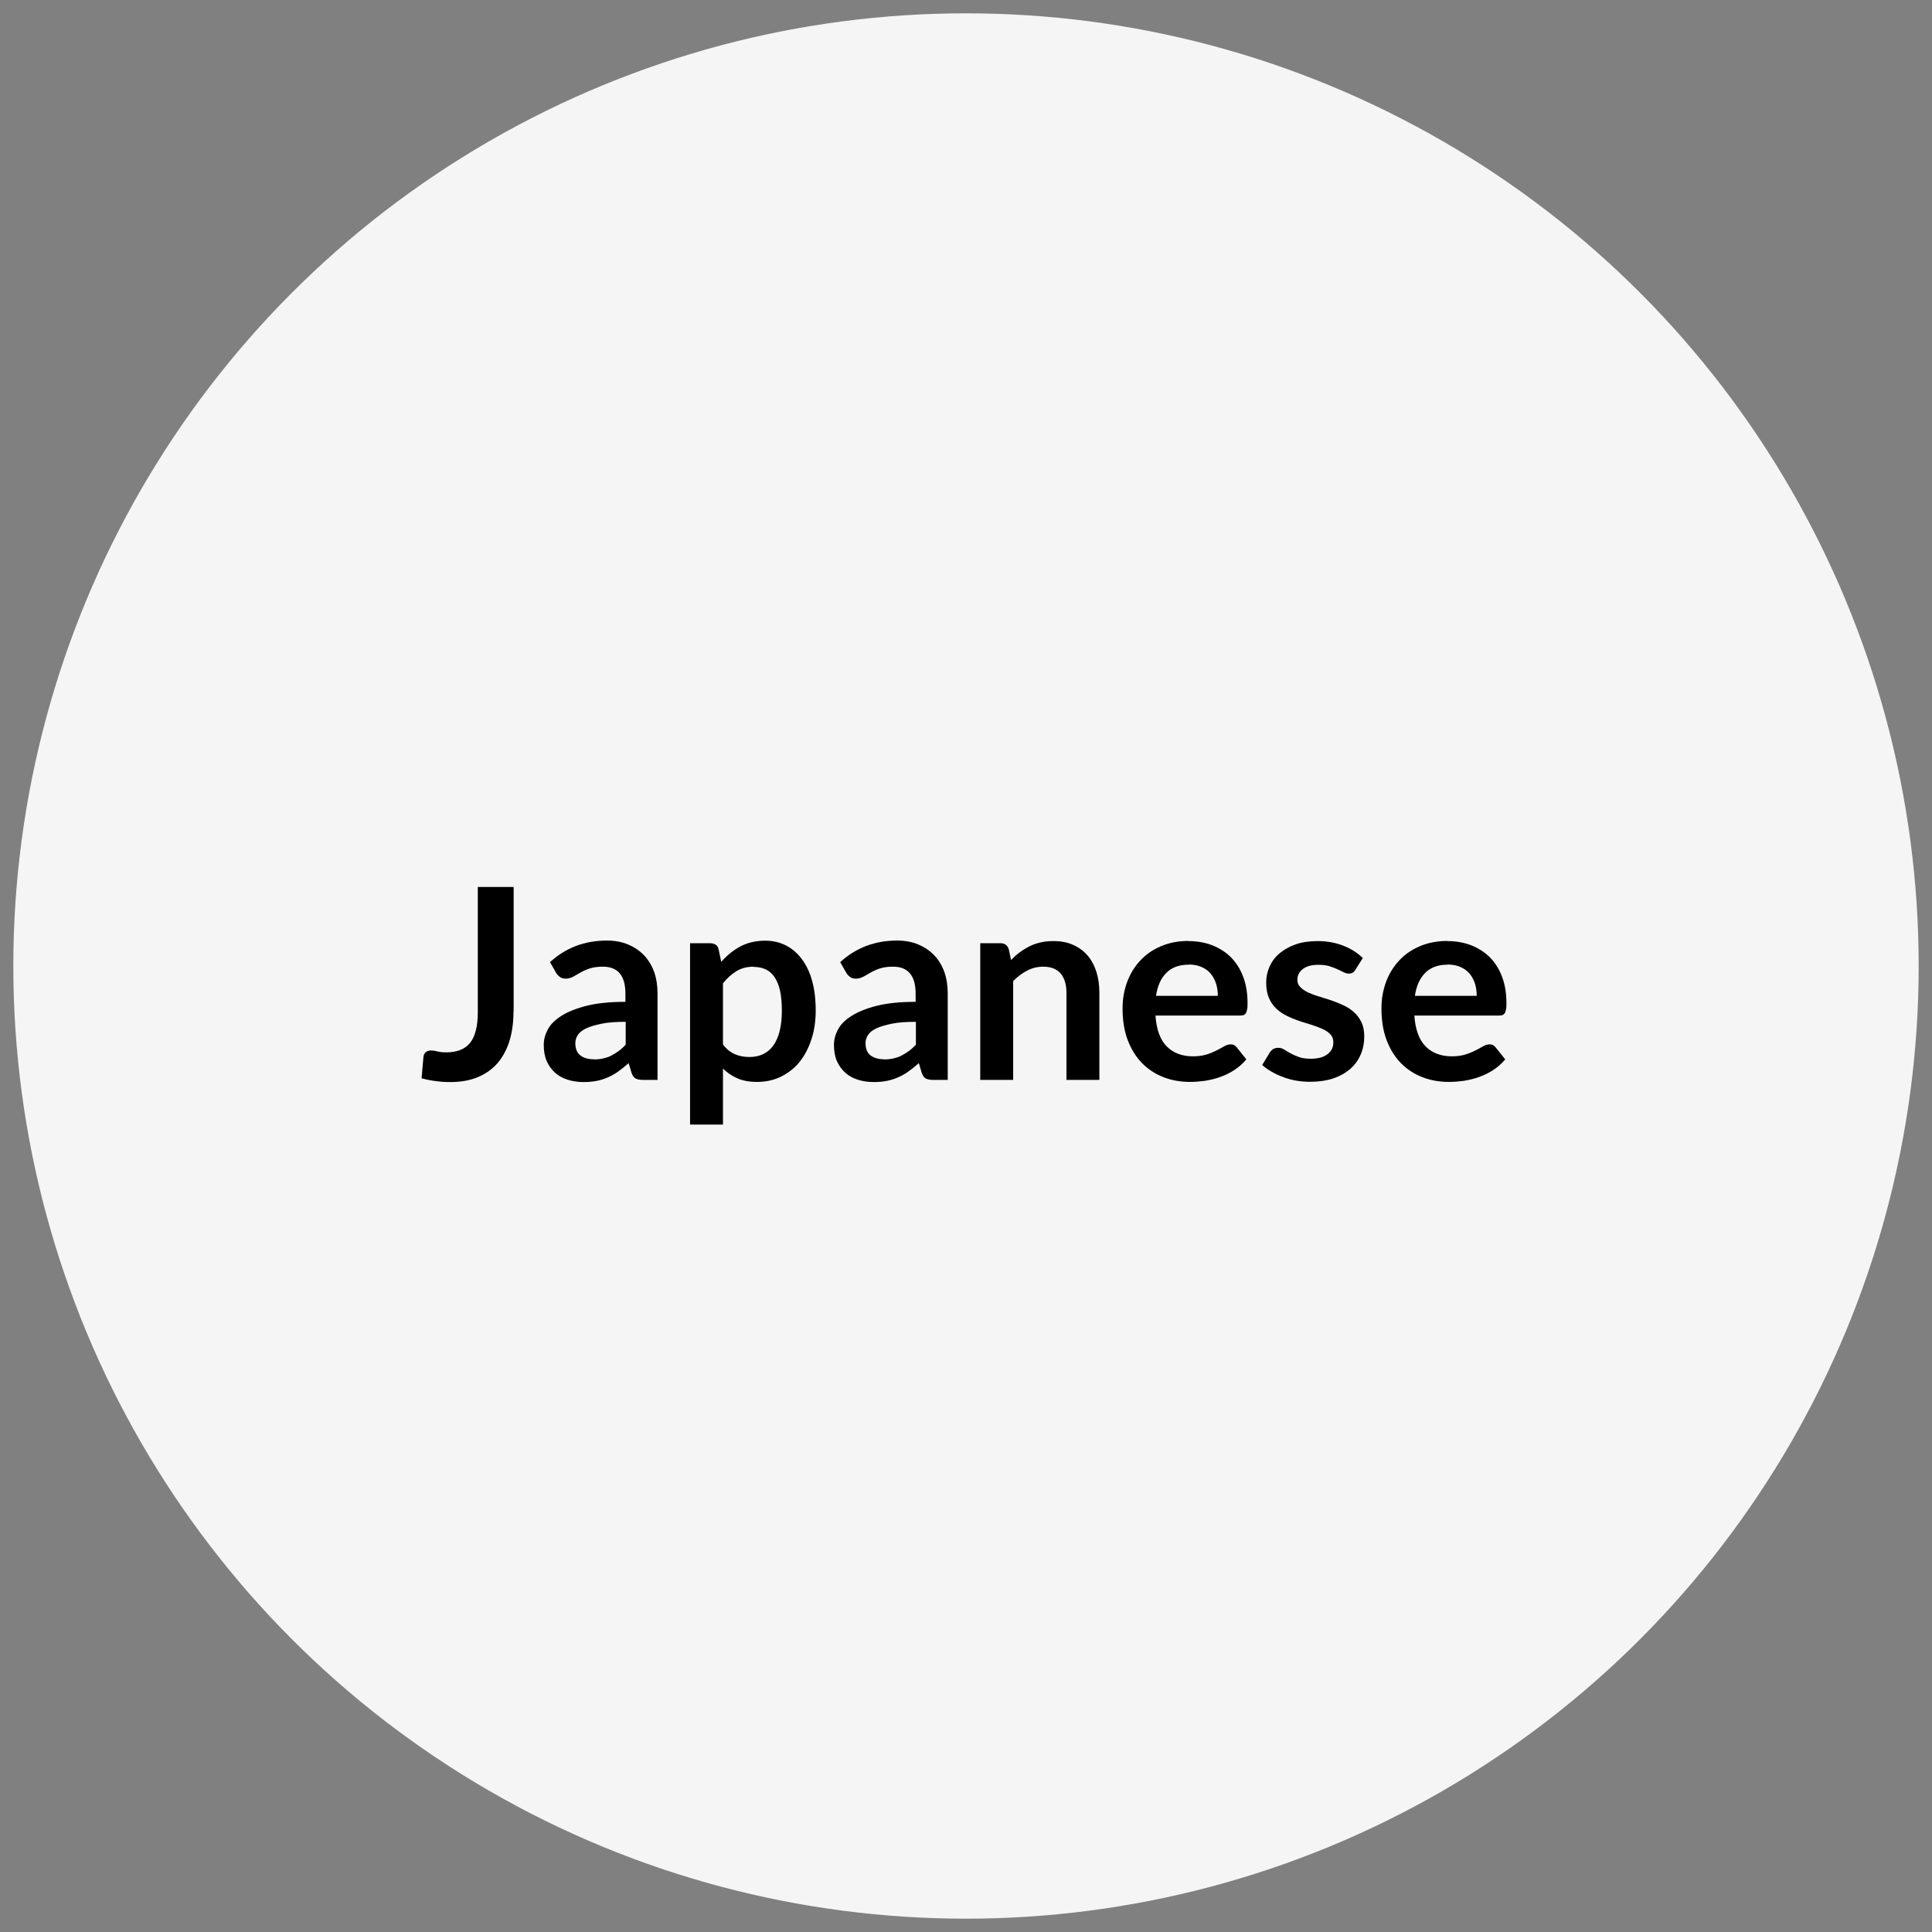
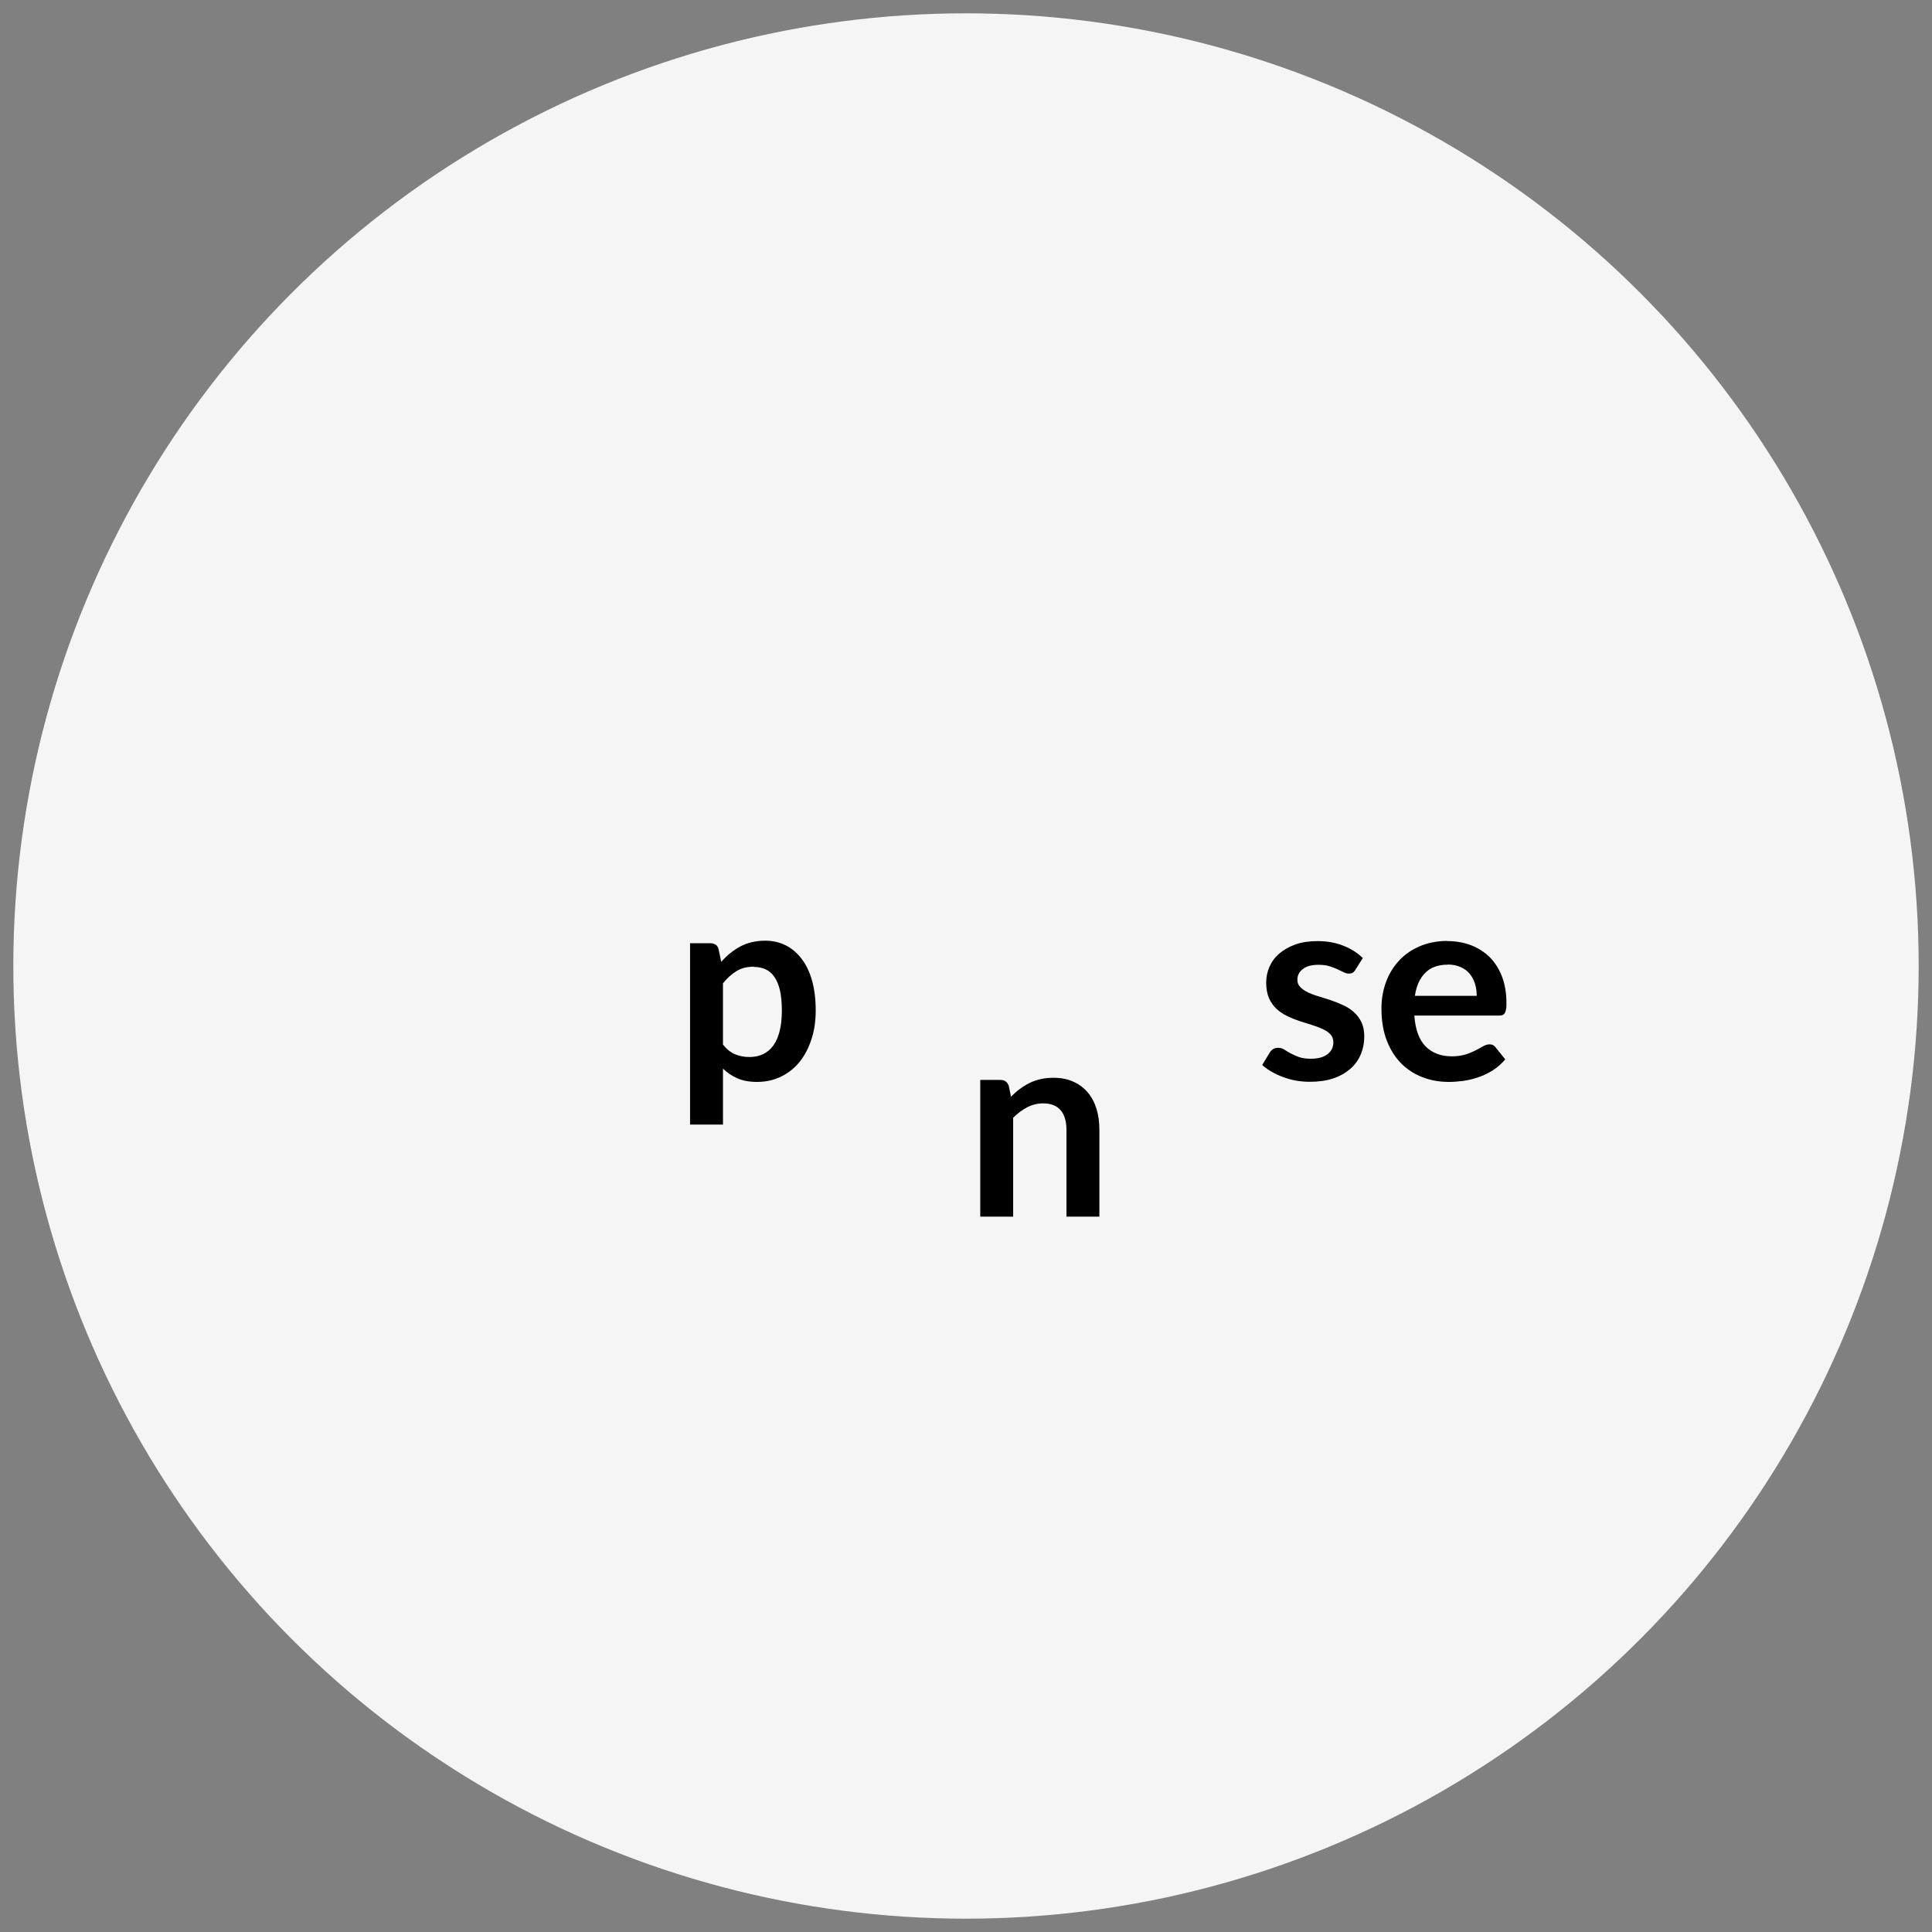
<svg xmlns="http://www.w3.org/2000/svg" id="Ebene_1" data-name="Ebene 1" viewBox="0 0 145 145">
  <rect x="0" y="0" width="145" height="145" fill="#808080" stroke="none" />
  <defs>
    <style> .cls-1 { stroke-width: 0px; } .cls-2 { fill: #f5f5f5; stroke: #f5f5f5; stroke-miterlimit: 10; } </style>
  </defs>
  <circle class="cls-2" cx="72.5" cy="72.5" r="71" />
  <g>
-     <path class="cls-1" d="m38.54,75.91c0,.81-.1,1.55-.3,2.2-.2.65-.5,1.21-.89,1.67-.4.46-.89.81-1.49,1.06-.59.25-1.28.37-2.07.37-.36,0-.71-.02-1.06-.07-.35-.04-.71-.11-1.09-.21l.14-1.6c.01-.15.07-.26.17-.36.1-.09.24-.13.42-.13.11,0,.26.02.45.07s.42.07.7.07c.38,0,.72-.06,1.01-.17.29-.11.54-.29.74-.53.2-.24.34-.55.44-.93.1-.38.15-.85.15-1.4v-9.38h2.69v9.32Z" />
-     <path class="cls-1" d="m49.36,81.05h-1.11c-.23,0-.42-.04-.55-.11-.13-.07-.23-.21-.3-.42l-.22-.73c-.26.23-.52.44-.77.62-.25.18-.51.32-.77.44-.27.12-.55.21-.85.27-.3.06-.63.09-1,.09-.43,0-.83-.06-1.2-.18-.37-.12-.68-.29-.94-.53-.26-.23-.47-.53-.62-.87s-.22-.75-.22-1.21c0-.39.1-.77.3-1.15s.54-.72,1.01-1.02c.47-.3,1.1-.56,1.89-.76.79-.2,1.76-.3,2.93-.3v-.6c0-.69-.14-1.2-.43-1.54s-.71-.5-1.27-.5c-.4,0-.73.05-1,.14s-.5.2-.69.31c-.2.12-.38.22-.55.31-.17.09-.35.14-.55.14-.17,0-.31-.04-.43-.13-.12-.09-.22-.19-.29-.32l-.45-.79c1.18-1.08,2.6-1.62,4.27-1.62.6,0,1.13.1,1.6.3.47.2.87.47,1.2.82.33.35.58.77.75,1.25.17.49.25,1.02.25,1.6v6.48Zm-4.8-1.54c.25,0,.49-.02.7-.07.21-.05.42-.11.61-.21s.37-.21.55-.34.36-.29.54-.48v-1.72c-.72,0-1.32.04-1.8.14s-.87.21-1.17.35c-.29.14-.5.31-.62.49-.12.19-.19.39-.19.61,0,.44.13.75.39.94.26.19.59.28,1,.28Z" />
    <path class="cls-1" d="m51.79,84.4v-13.61h1.51c.16,0,.3.04.41.11s.19.19.22.34l.2.95c.41-.47.89-.86,1.42-1.15.54-.29,1.17-.44,1.89-.44.56,0,1.07.12,1.53.35.46.23.86.57,1.2,1.02s.6.99.78,1.64c.18.65.27,1.39.27,2.23,0,.77-.1,1.48-.31,2.13s-.5,1.22-.88,1.7c-.38.48-.85.85-1.39,1.12-.54.27-1.15.41-1.82.41-.58,0-1.07-.09-1.48-.27s-.76-.42-1.08-.73v4.2h-2.47Zm4.8-11.85c-.51,0-.95.11-1.31.33-.36.22-.7.52-1.02.92v4.6c.28.35.58.59.92.73s.69.2,1.07.2.71-.07,1.01-.21c.3-.14.56-.35.77-.64.21-.29.37-.65.48-1.08s.17-.95.17-1.54-.05-1.11-.14-1.53c-.1-.42-.24-.75-.42-1.01s-.4-.45-.66-.57c-.26-.12-.55-.18-.88-.18Z" />
-     <path class="cls-1" d="m71.14,81.05h-1.11c-.23,0-.42-.04-.55-.11-.13-.07-.23-.21-.3-.42l-.22-.73c-.26.23-.52.44-.77.62-.25.18-.51.32-.77.44-.27.12-.55.21-.85.27-.3.06-.63.09-1,.09-.43,0-.83-.06-1.2-.18-.37-.12-.68-.29-.94-.53-.26-.23-.47-.53-.62-.87s-.22-.75-.22-1.21c0-.39.1-.77.3-1.15s.54-.72,1.01-1.02c.47-.3,1.1-.56,1.89-.76.79-.2,1.76-.3,2.93-.3v-.6c0-.69-.14-1.2-.43-1.54s-.71-.5-1.27-.5c-.4,0-.73.05-1,.14s-.5.2-.69.31c-.2.12-.38.22-.55.31-.17.09-.35.14-.55.14-.17,0-.31-.04-.43-.13-.12-.09-.22-.19-.29-.32l-.45-.79c1.18-1.08,2.6-1.62,4.27-1.62.6,0,1.13.1,1.6.3.47.2.87.47,1.2.82.33.35.58.77.75,1.25.17.49.25,1.02.25,1.6v6.48Zm-4.8-1.54c.25,0,.49-.02.7-.07.21-.05.42-.11.61-.21s.37-.21.55-.34.36-.29.54-.48v-1.72c-.72,0-1.32.04-1.8.14s-.87.21-1.17.35c-.29.14-.5.31-.62.49-.12.19-.19.39-.19.61,0,.44.13.75.39.94.26.19.59.28,1,.28Z" />
-     <path class="cls-1" d="m73.57,81.05v-10.26h1.51c.32,0,.53.15.63.45l.17.81c.21-.21.42-.41.66-.58.23-.17.47-.32.73-.45.26-.13.53-.22.83-.29.29-.07.61-.1.96-.1.56,0,1.06.09,1.49.29.43.19.79.46,1.08.8s.51.75.66,1.23c.15.48.22,1,.22,1.57v6.53h-2.47v-6.53c0-.63-.15-1.11-.43-1.45-.29-.34-.73-.52-1.31-.52-.43,0-.83.1-1.2.29-.37.19-.73.46-1.06.79v7.42h-2.47Z" />
-     <path class="cls-1" d="m89.18,70.63c.65,0,1.24.1,1.79.31.54.21,1.01.51,1.41.9.39.4.7.88.92,1.46.22.58.33,1.24.33,1.98,0,.19,0,.34-.03.46-.02.12-.05.22-.09.29-.04.07-.1.12-.17.15-.07.03-.17.04-.28.04h-6.34c.07,1.05.36,1.83.85,2.32.49.49,1.15.74,1.96.74.4,0,.74-.05,1.03-.14.29-.09.54-.2.76-.31.22-.11.41-.22.57-.31.16-.09.32-.14.48-.14.1,0,.19.02.26.06s.14.1.19.17l.72.9c-.27.32-.58.59-.92.81s-.7.39-1.07.52-.75.22-1.13.28c-.38.05-.75.08-1.12.08-.71,0-1.38-.12-1.99-.36-.61-.24-1.15-.59-1.6-1.05-.45-.46-.81-1.04-1.07-1.72-.26-.68-.39-1.48-.39-2.38,0-.7.11-1.36.34-1.98.23-.62.55-1.15.98-1.61.42-.46.94-.82,1.55-1.08s1.3-.4,2.06-.4Zm.05,1.77c-.72,0-1.28.2-1.69.61s-.67.98-.78,1.73h4.64c0-.32-.04-.62-.13-.91-.09-.28-.22-.53-.4-.75s-.41-.38-.68-.5c-.27-.12-.59-.19-.96-.19Z" />
+     <path class="cls-1" d="m73.57,81.05h1.51c.32,0,.53.15.63.45l.17.81c.21-.21.42-.41.66-.58.23-.17.47-.32.73-.45.26-.13.53-.22.83-.29.29-.07.61-.1.96-.1.56,0,1.06.09,1.49.29.43.19.79.46,1.08.8s.51.75.66,1.23c.15.48.22,1,.22,1.57v6.53h-2.47v-6.53c0-.63-.15-1.11-.43-1.45-.29-.34-.73-.52-1.31-.52-.43,0-.83.1-1.2.29-.37.19-.73.46-1.06.79v7.42h-2.47Z" />
    <path class="cls-1" d="m101.72,72.79c-.07.11-.14.18-.21.22-.07.04-.17.06-.28.06-.12,0-.25-.03-.38-.1-.14-.07-.29-.14-.48-.23-.18-.08-.38-.16-.61-.23-.23-.07-.5-.1-.82-.1-.49,0-.87.1-1.15.31-.28.21-.42.48-.42.81,0,.22.07.41.22.55.14.15.33.28.57.4.24.11.5.21.81.3.3.09.61.19.92.29.31.11.62.23.92.37s.57.31.8.52.43.46.57.76c.14.29.21.65.21,1.06,0,.49-.09.95-.27,1.37-.18.42-.44.78-.79,1.08-.35.3-.77.54-1.28.71-.51.17-1.1.25-1.75.25-.35,0-.7-.03-1.04-.09-.34-.06-.66-.15-.97-.27-.31-.11-.6-.25-.86-.4-.26-.15-.5-.32-.7-.5l.57-.94c.07-.11.16-.2.26-.26.1-.06.23-.09.38-.09s.3.04.44.13c.14.09.29.18.47.28.18.1.39.19.63.28.24.09.55.13.92.13.29,0,.54-.04.76-.1.21-.07.38-.16.52-.28s.24-.25.3-.39c.06-.15.09-.31.09-.46,0-.24-.07-.44-.21-.59-.14-.15-.33-.29-.57-.4-.24-.11-.51-.21-.81-.31-.3-.09-.61-.19-.93-.29-.32-.11-.63-.23-.93-.38-.3-.14-.57-.32-.81-.54-.24-.22-.43-.49-.57-.81-.14-.32-.21-.71-.21-1.16,0-.42.08-.82.25-1.2.17-.38.41-.71.74-.99s.73-.51,1.21-.68,1.04-.25,1.67-.25c.71,0,1.35.12,1.93.35.58.23,1.06.54,1.45.92l-.56.89Z" />
    <path class="cls-1" d="m108.61,70.63c.65,0,1.24.1,1.79.31.54.21,1.01.51,1.41.9.39.4.7.88.92,1.46.22.58.33,1.24.33,1.98,0,.19,0,.34-.03.46-.02.12-.05.22-.09.29-.04.07-.1.12-.17.15-.07.03-.17.04-.28.04h-6.34c.07,1.05.36,1.83.85,2.32.49.49,1.15.74,1.96.74.4,0,.74-.05,1.03-.14.29-.09.54-.2.76-.31.22-.11.41-.22.57-.31.16-.09.32-.14.48-.14.1,0,.19.02.26.06s.14.1.19.17l.72.9c-.27.32-.58.59-.92.81s-.7.39-1.07.52-.75.22-1.13.28c-.38.05-.75.08-1.12.08-.71,0-1.38-.12-1.99-.36-.61-.24-1.15-.59-1.6-1.05-.45-.46-.81-1.04-1.07-1.72-.26-.68-.39-1.48-.39-2.38,0-.7.11-1.36.34-1.98.23-.62.55-1.15.98-1.61.42-.46.94-.82,1.55-1.08s1.3-.4,2.06-.4Zm.05,1.77c-.72,0-1.28.2-1.69.61s-.67.98-.78,1.73h4.64c0-.32-.04-.62-.13-.91-.09-.28-.22-.53-.4-.75s-.41-.38-.68-.5c-.27-.12-.59-.19-.96-.19Z" />
  </g>
</svg>